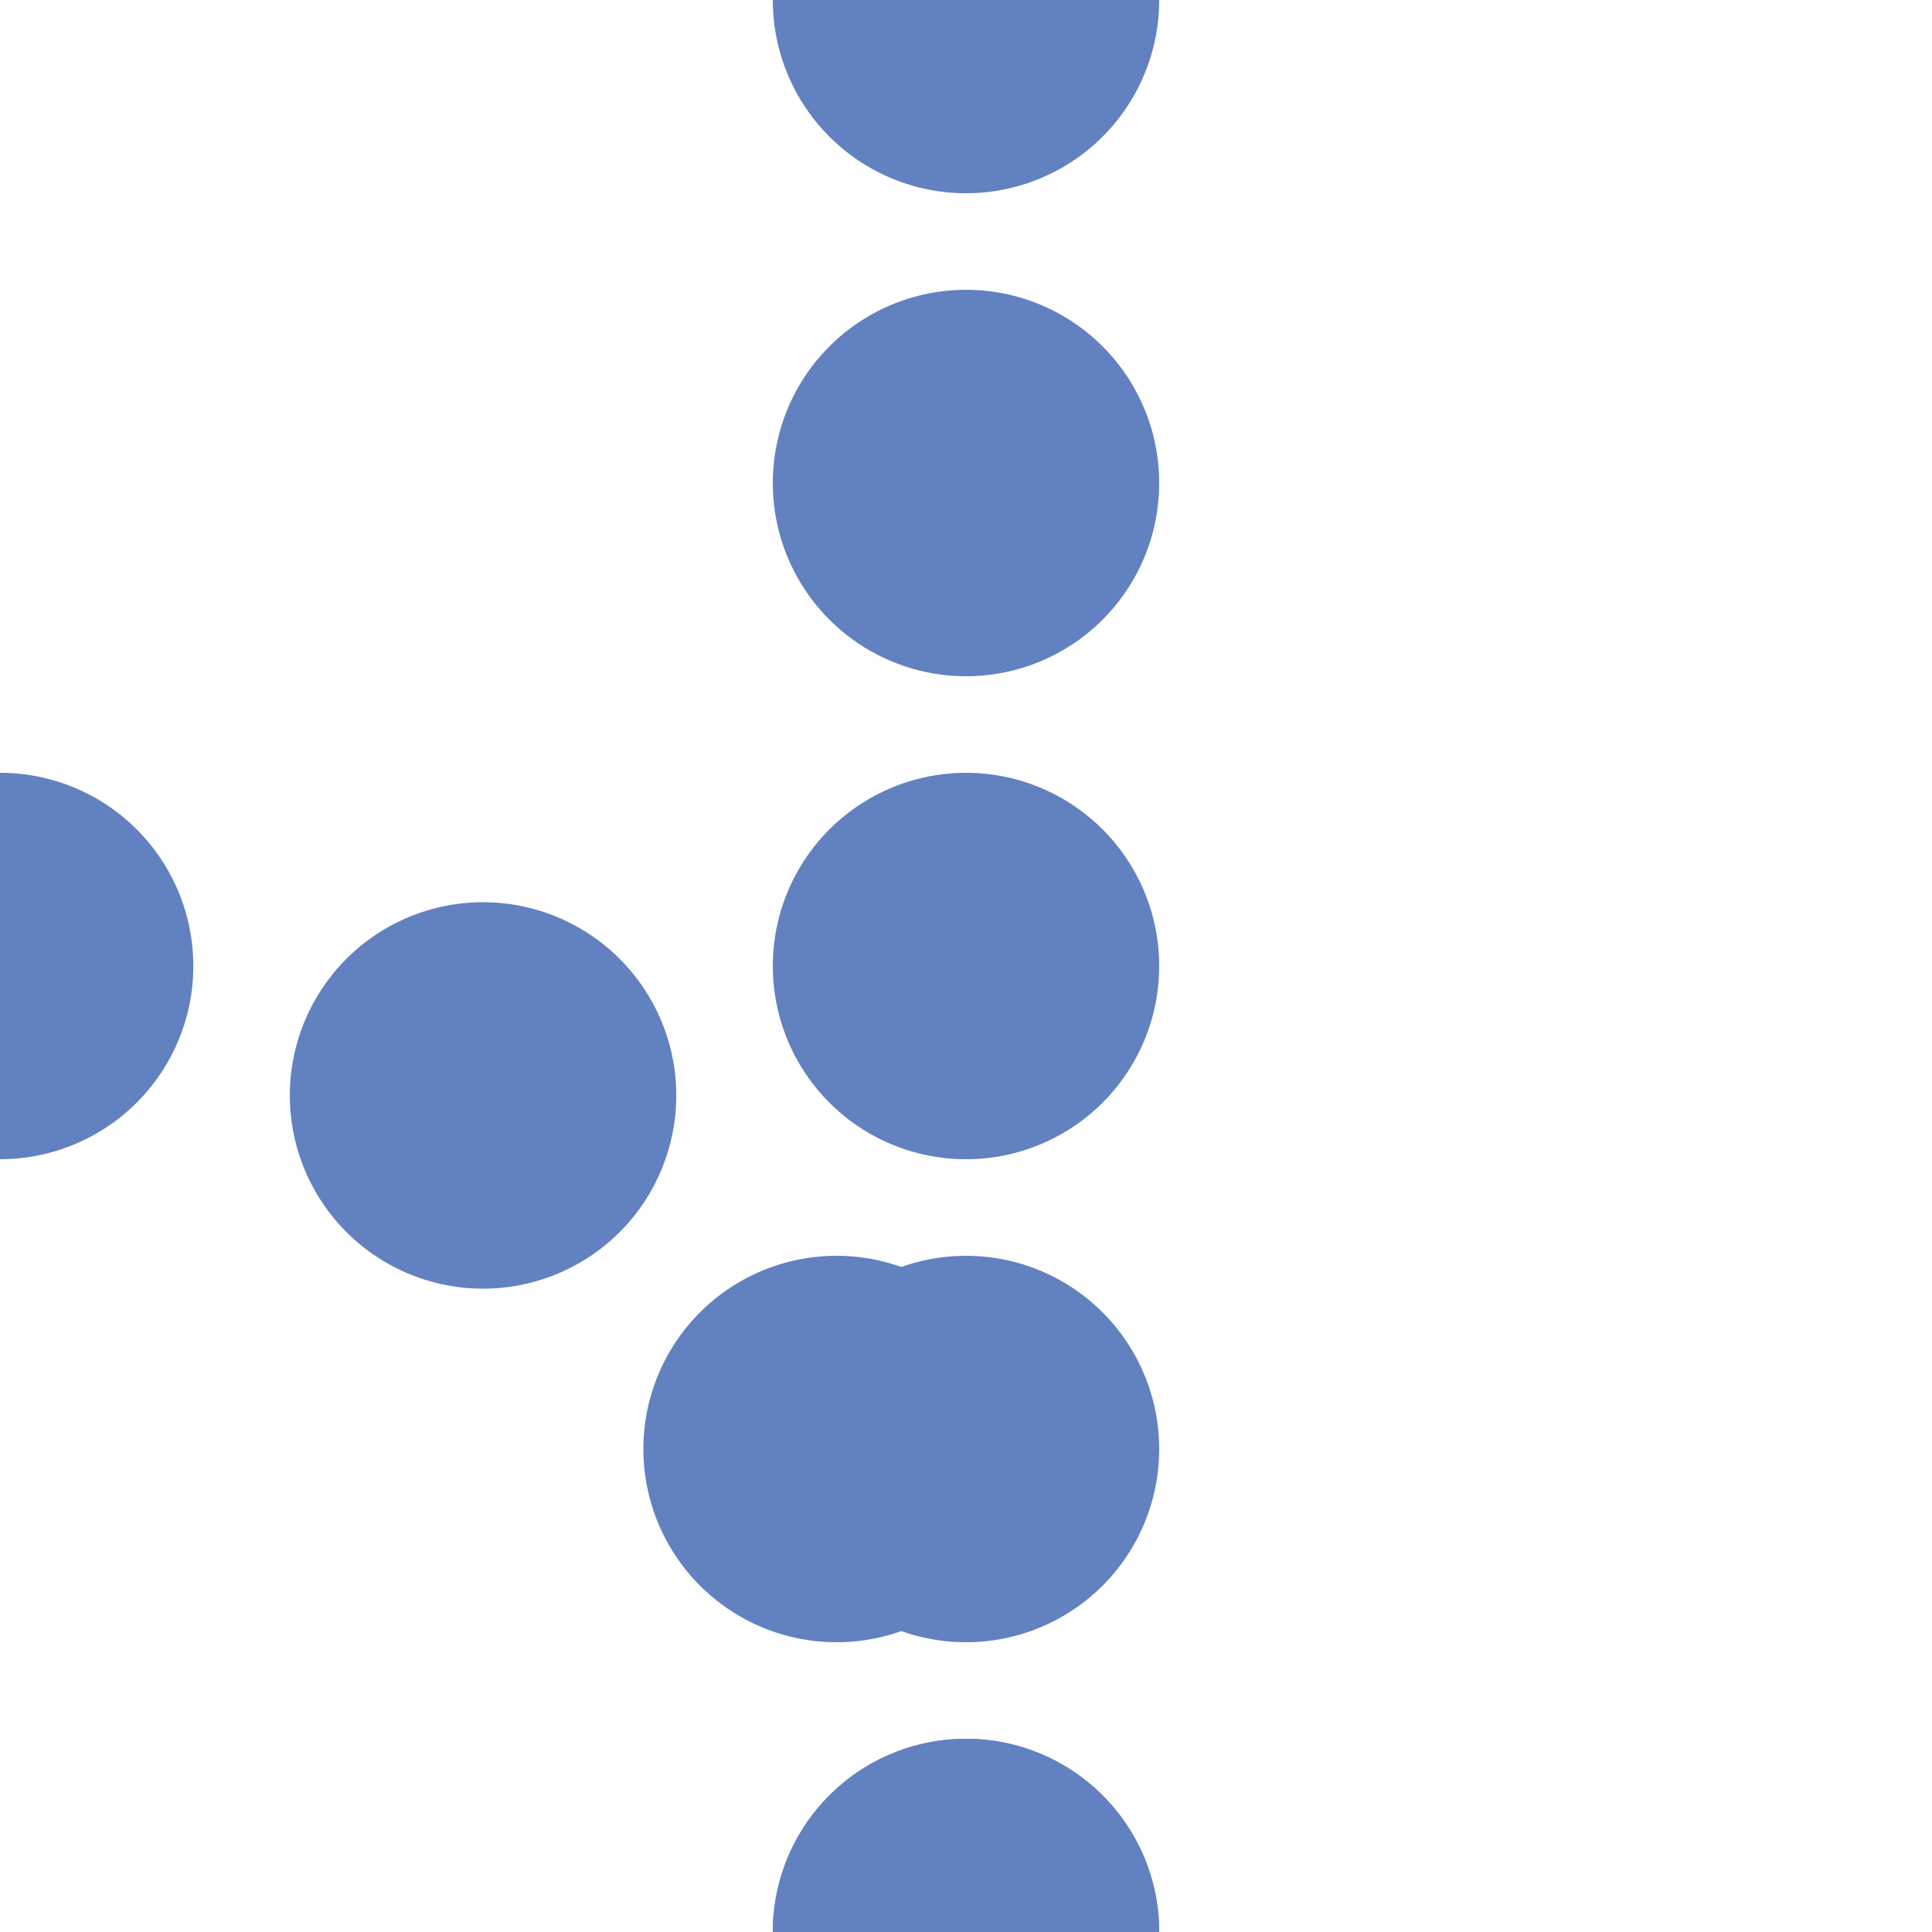
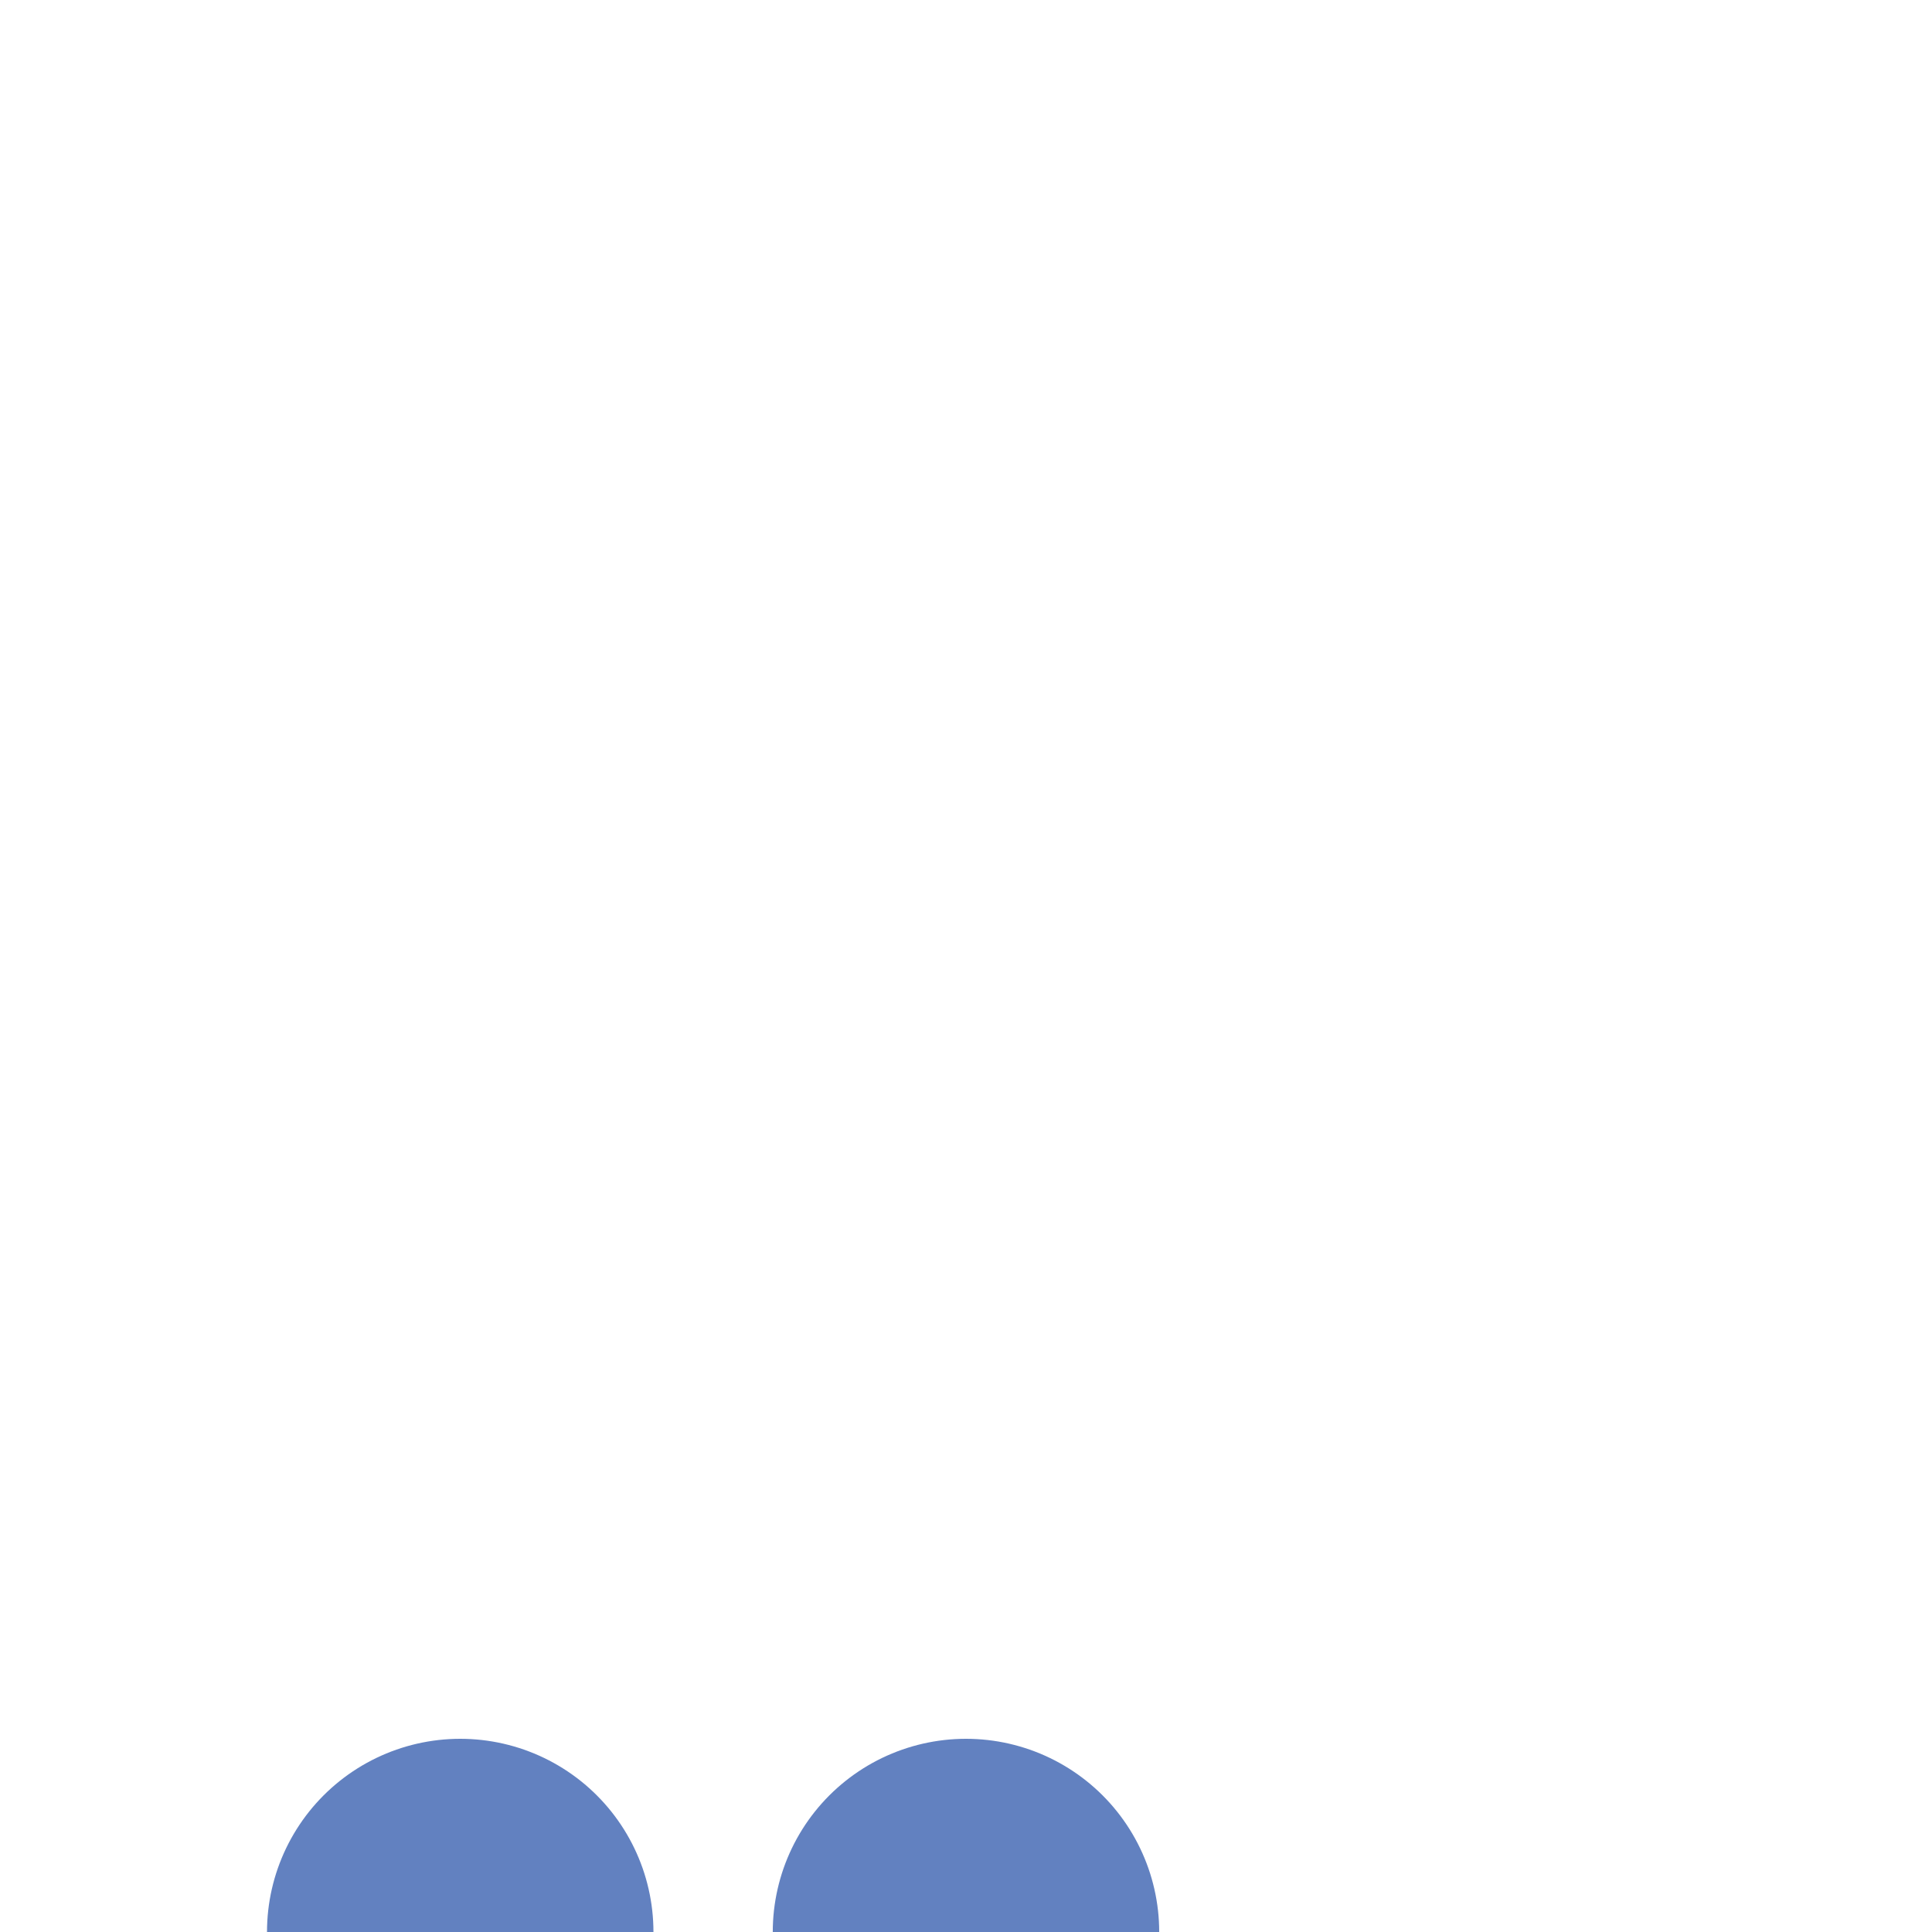
<svg xmlns="http://www.w3.org/2000/svg" width="500" height="500">
  <title>Junction of unused interrupted lines through and from right, set "u"</title>
  <g stroke="#6281C0" stroke-width="100" fill="none" stroke-linecap="round">
-     <path d="M 250,0 V 501" stroke-dasharray=".01,124.99" />
-     <path d="M 250,500 A 250,250 0 0 0 0,250 H -1" stroke-dasharray=".01,130.88" />
+     <path d="M 250,500 H -1" stroke-dasharray=".01,130.88" />
  </g>
</svg>